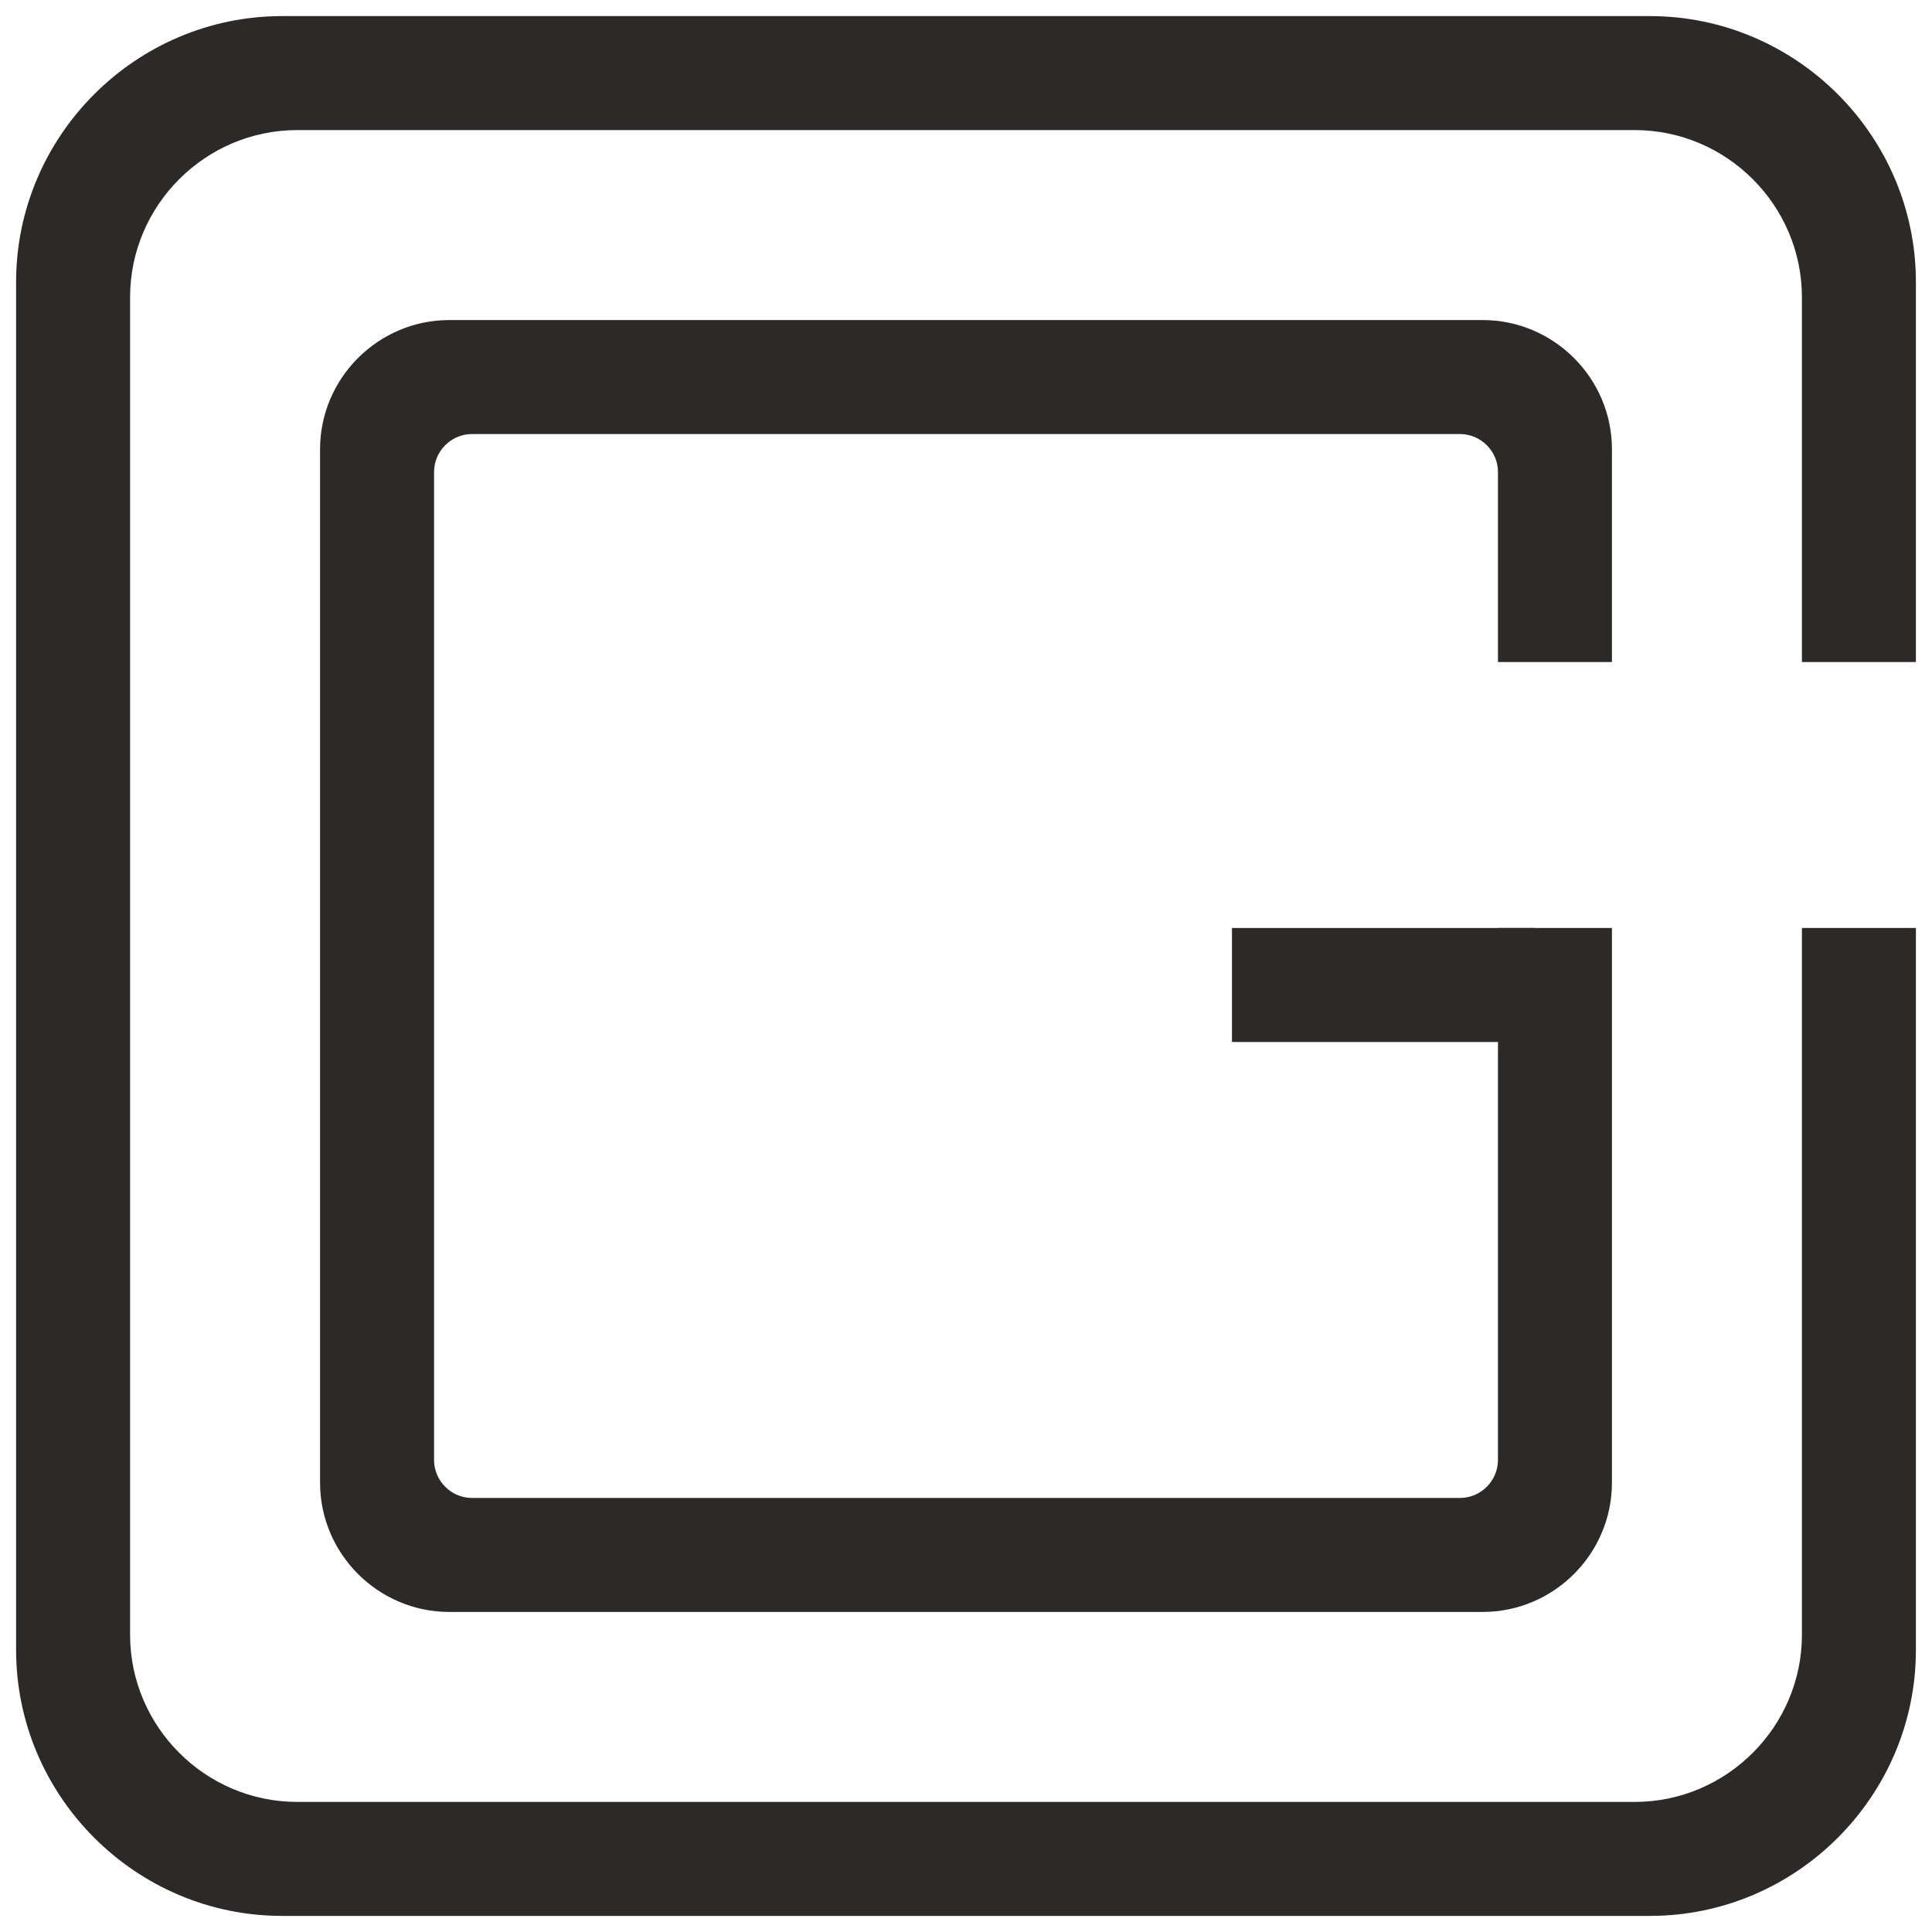
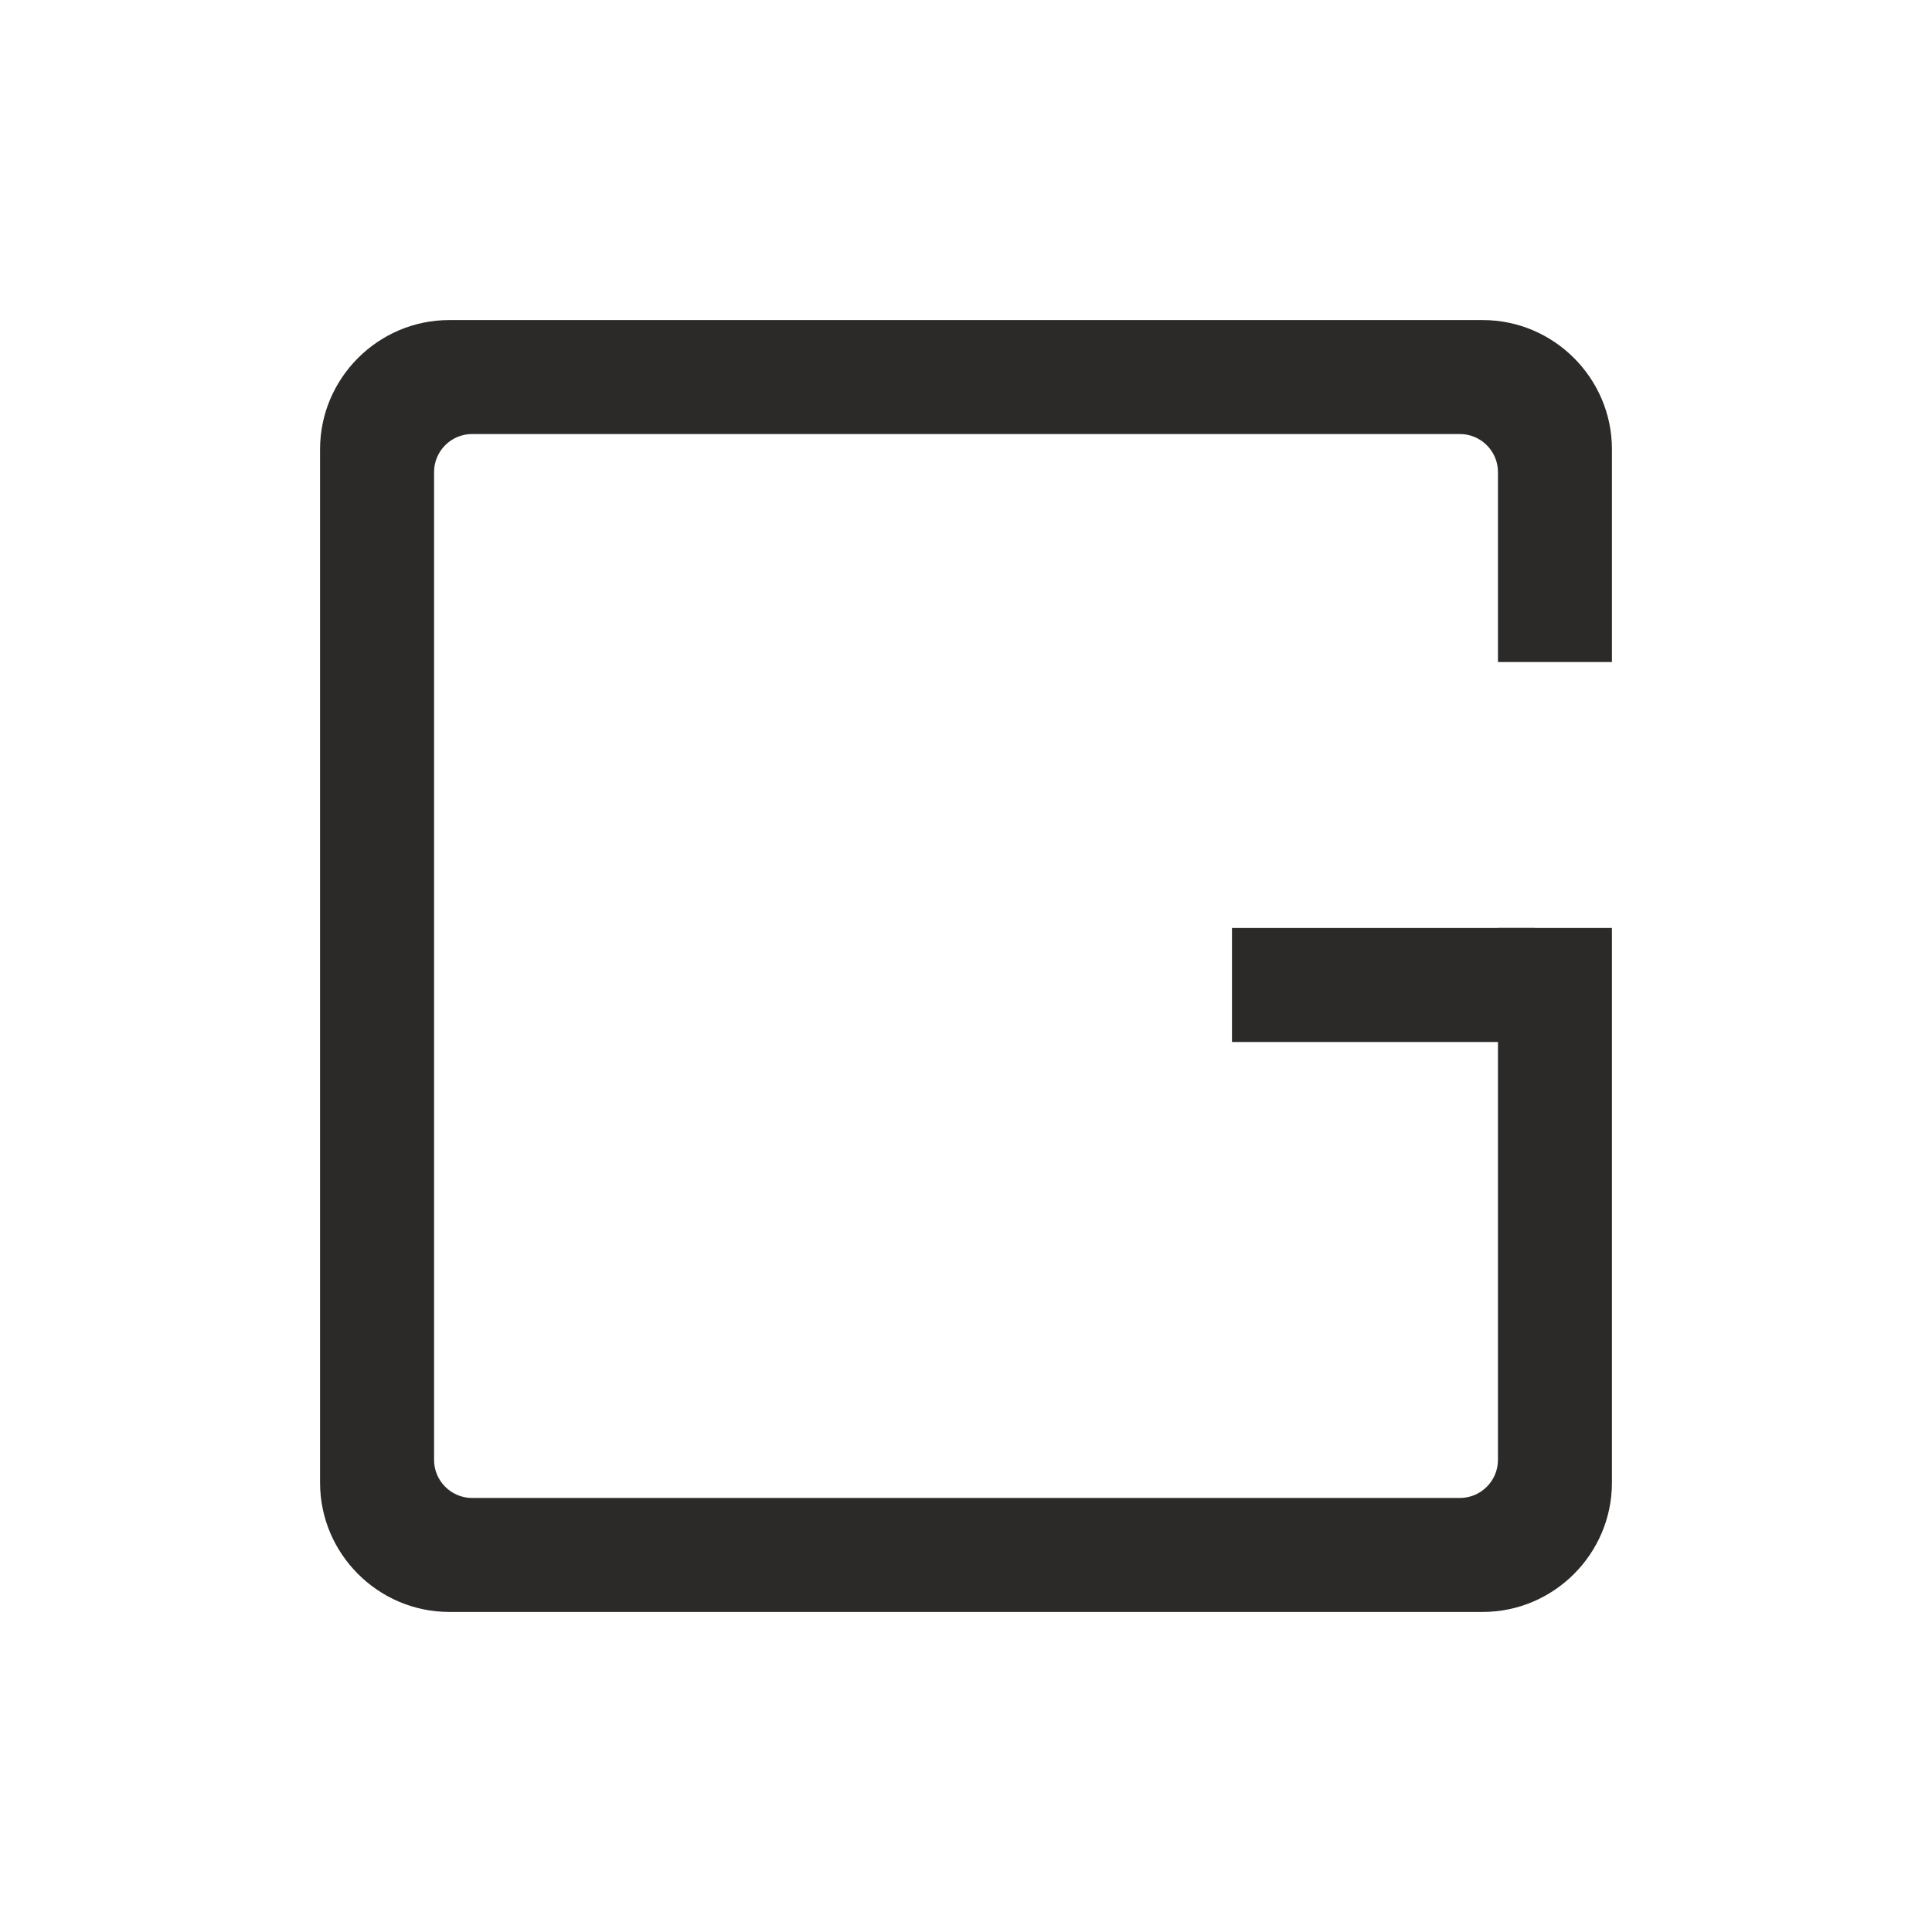
<svg xmlns="http://www.w3.org/2000/svg" version="1.1" id="Layer_1" x="0px" y="0px" width="300px" height="300px" viewBox="0 0 300 300" enable-background="new 0 0 300 300" xml:space="preserve">
  <g>
-     <path fill-rule="evenodd" clip-rule="evenodd" fill="#2C2A29" d="M43.801,2.5h212.401c22.715,0,41.298,18.583,41.298,41.298v59.003   h-17.698V46.16c0-14.278-11.684-25.961-25.961-25.961H46.16c-14.278,0-25.961,11.683-25.961,25.961v207.681   c0,14.277,11.683,25.961,25.961,25.961h207.681c14.277,0,25.961-11.684,25.961-25.961V144.099H297.5v112.1   c0,22.718-18.583,41.301-41.298,41.301H43.801C21.086,297.5,2.5,278.917,2.5,256.199V43.798C2.5,21.083,21.086,2.5,43.801,2.5" />
    <path fill-rule="evenodd" clip-rule="evenodd" fill="#2C2A29" d="M69.759,49.699h160.482c11.032,0,20.06,9.027,20.06,20.06v33.042   h-17.698v-29.5c0-3.246-2.655-5.904-5.9-5.904H73.301c-3.246,0-5.9,2.658-5.9,5.904v153.398c0,3.245,2.655,5.903,5.9,5.903h153.401   c3.245,0,5.9-2.658,5.9-5.903v-82.6h17.698v86.142c0,11.032-9.027,20.06-20.06,20.06H69.759c-11.033,0-20.06-9.027-20.06-20.06   V69.759C49.699,58.726,58.726,49.699,69.759,49.699" />
    <rect x="191.301" y="144.099" fill-rule="evenodd" clip-rule="evenodd" fill="#2C2A29" width="47.001" height="17.703" />
  </g>
</svg>